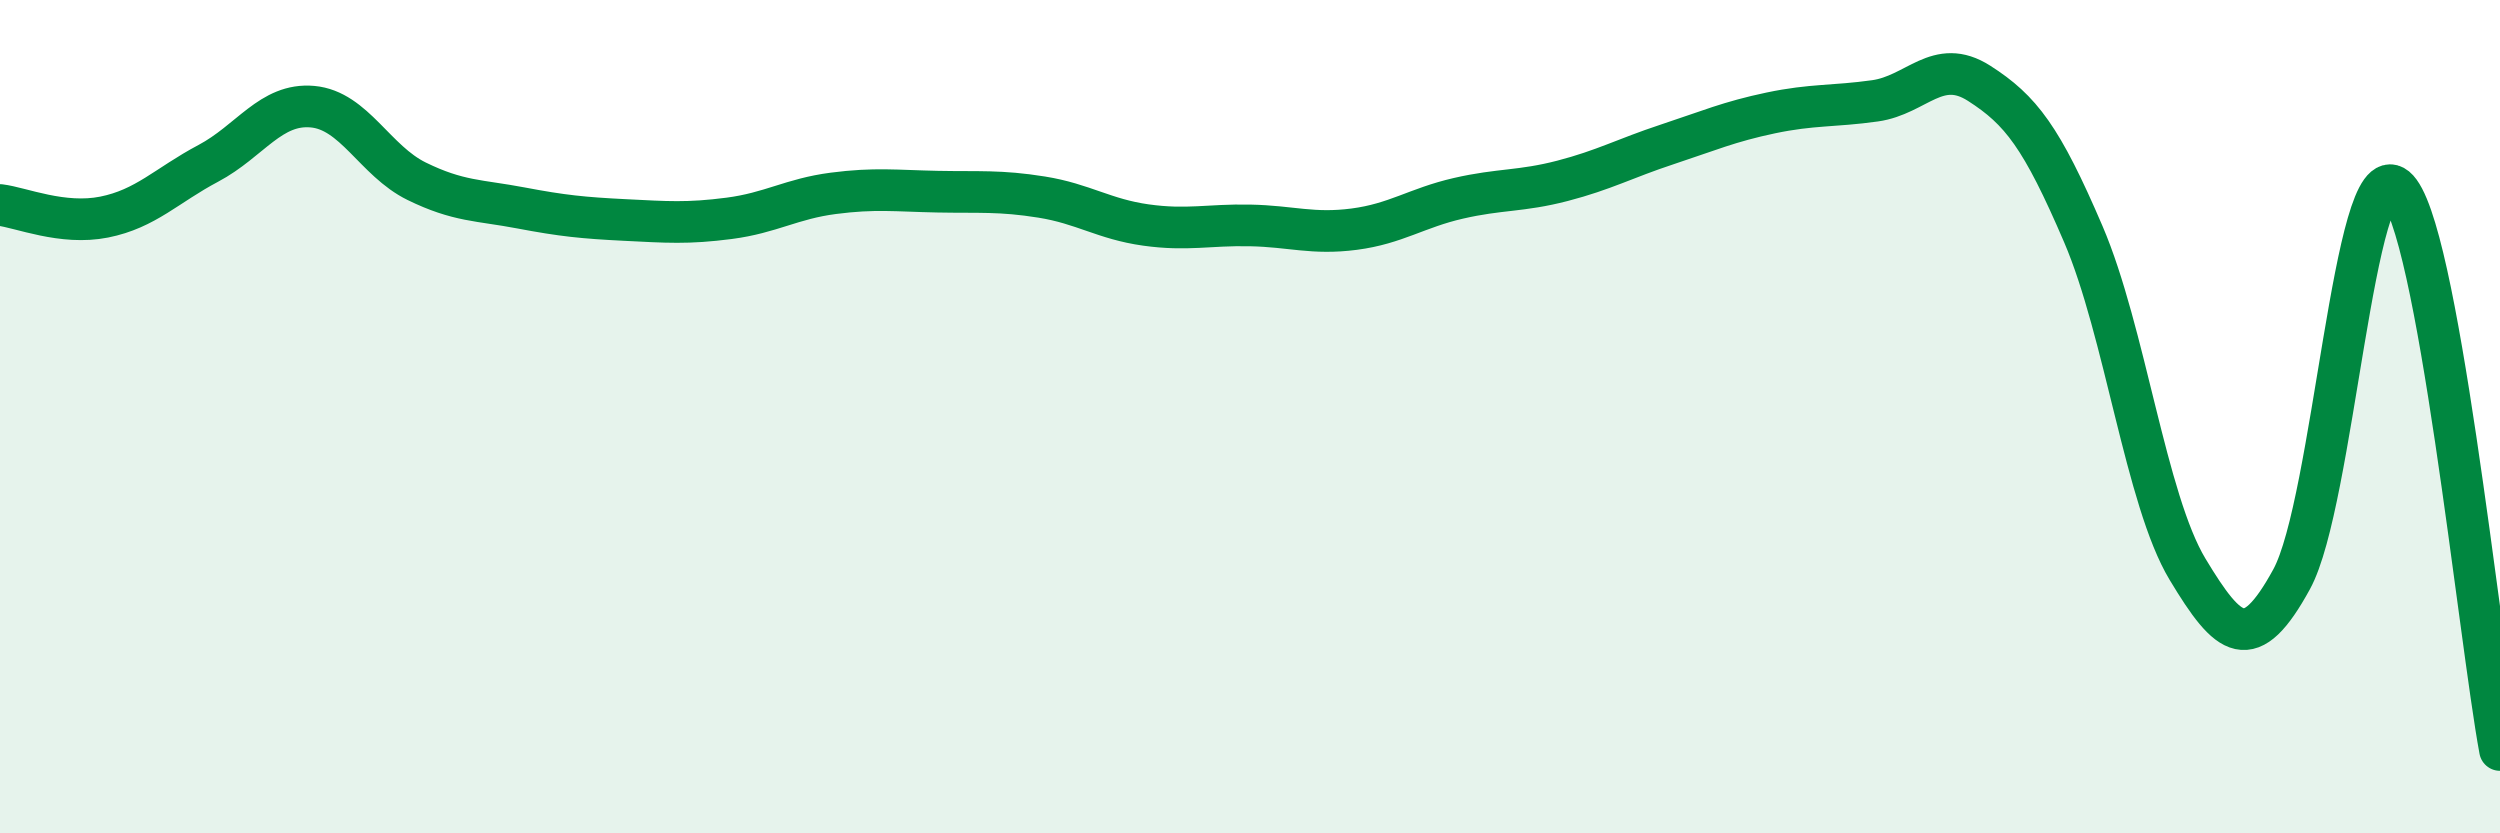
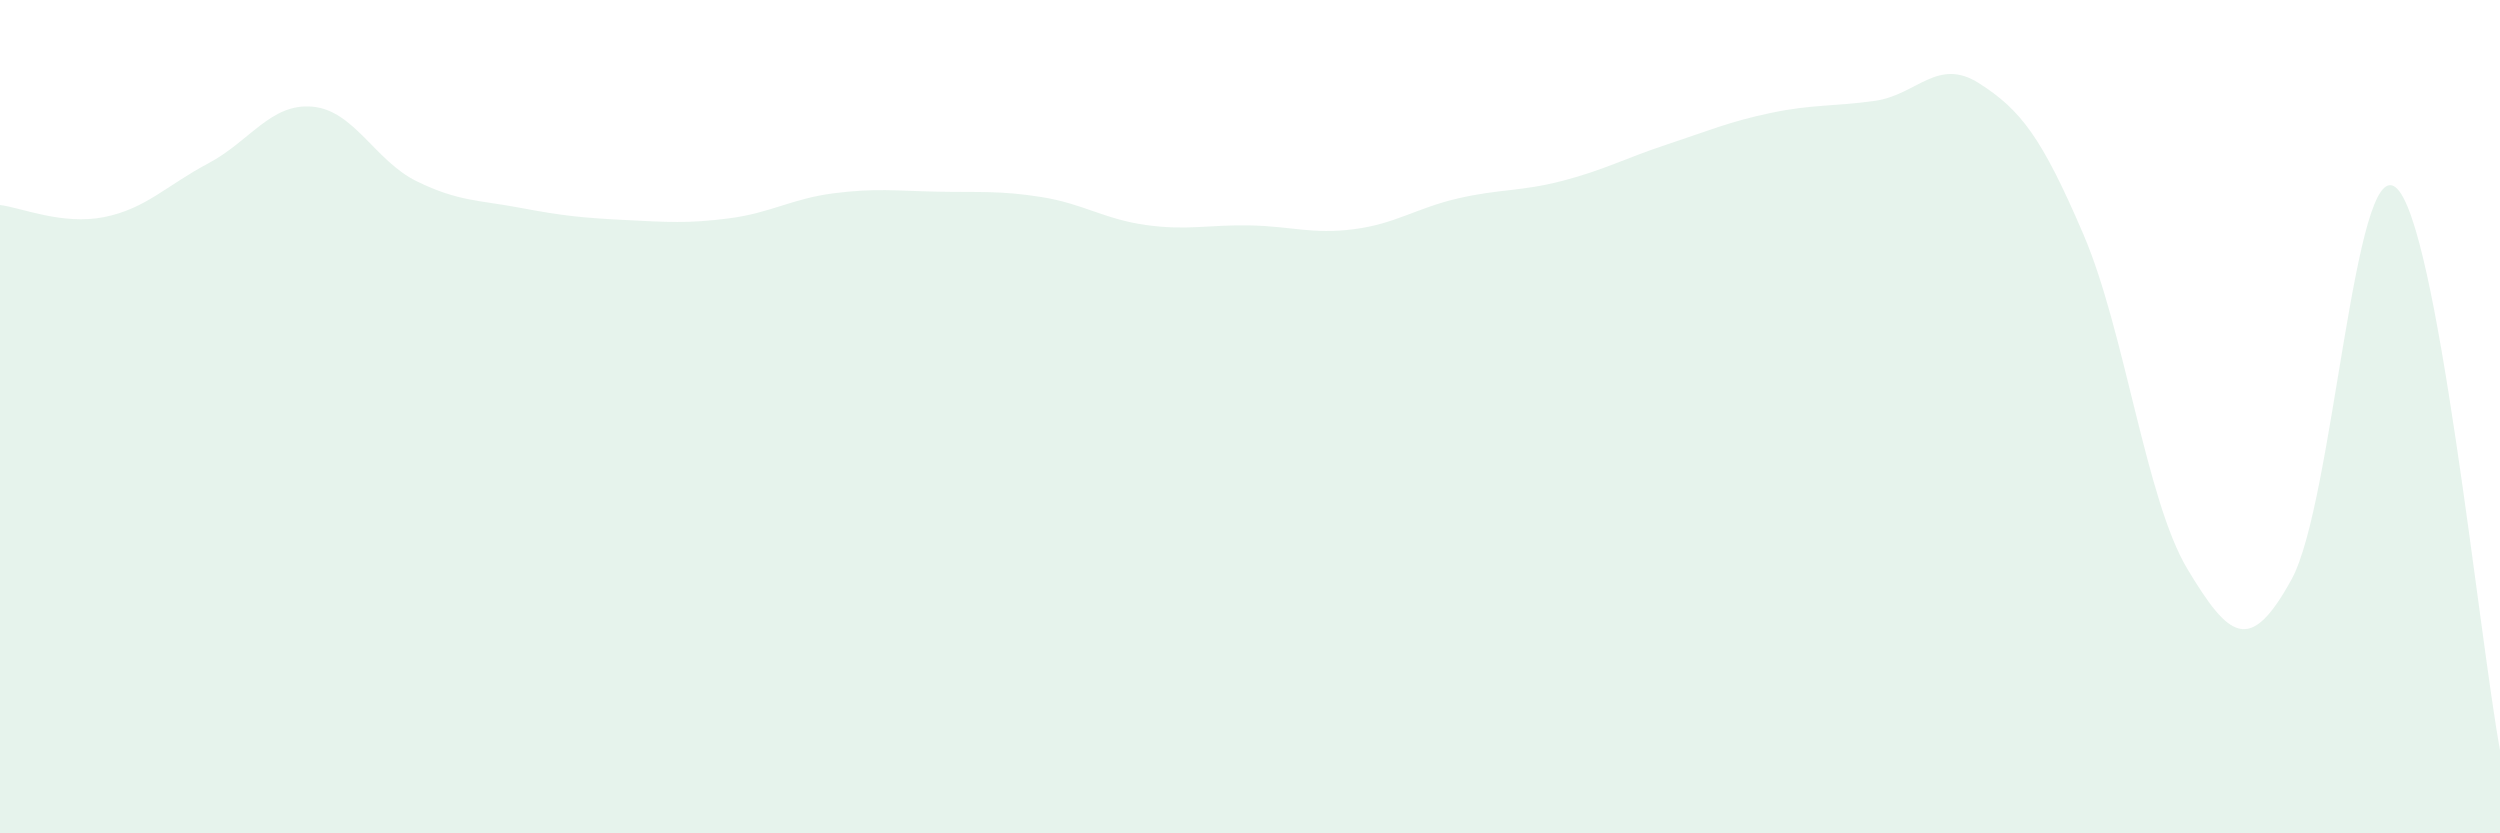
<svg xmlns="http://www.w3.org/2000/svg" width="60" height="20" viewBox="0 0 60 20">
-   <path d="M 0,4.92 C 0.5,4.98 1.5,5.41 2.5,5.21 C 3.5,5.01 4,4.45 5,3.92 C 6,3.39 6.5,2.47 7.5,2.56 C 8.5,2.65 9,3.86 10,4.35 C 11,4.84 11.5,4.8 12.5,4.99 C 13.5,5.18 14,5.23 15,5.28 C 16,5.33 16.5,5.37 17.5,5.24 C 18.5,5.11 19,4.77 20,4.64 C 21,4.51 21.5,4.58 22.5,4.6 C 23.5,4.62 24,4.57 25,4.73 C 26,4.89 26.5,5.26 27.5,5.4 C 28.5,5.54 29,5.39 30,5.41 C 31,5.43 31.5,5.63 32.5,5.5 C 33.5,5.37 34,4.99 35,4.76 C 36,4.53 36.5,4.6 37.5,4.34 C 38.5,4.08 39,3.8 40,3.47 C 41,3.14 41.5,2.92 42.5,2.71 C 43.5,2.5 44,2.56 45,2.42 C 46,2.28 46.5,1.36 47.5,2 C 48.5,2.64 49,3.29 50,5.62 C 51,7.95 51.5,12 52.5,13.66 C 53.5,15.32 54,15.73 55,13.9 C 56,12.07 56.5,3.68 57.5,4.5 C 58.5,5.32 59.5,15.3 60,18L60 20L0 20Z" fill="#008740" opacity="0.1" stroke-linecap="round" stroke-linejoin="round" />
-   <path d="M 0,4.92 C 0.5,4.98 1.5,5.41 2.5,5.21 C 3.5,5.01 4,4.45 5,3.92 C 6,3.39 6.5,2.47 7.5,2.56 C 8.5,2.65 9,3.86 10,4.35 C 11,4.84 11.5,4.8 12.5,4.99 C 13.5,5.18 14,5.23 15,5.28 C 16,5.33 16.5,5.37 17.5,5.24 C 18.5,5.11 19,4.77 20,4.64 C 21,4.51 21.5,4.58 22.5,4.6 C 23.5,4.62 24,4.57 25,4.73 C 26,4.89 26.5,5.26 27.5,5.4 C 28.5,5.54 29,5.39 30,5.41 C 31,5.43 31.5,5.63 32.5,5.5 C 33.5,5.37 34,4.99 35,4.76 C 36,4.53 36.5,4.6 37.5,4.34 C 38.5,4.08 39,3.8 40,3.47 C 41,3.14 41.5,2.92 42.5,2.71 C 43.5,2.5 44,2.56 45,2.42 C 46,2.28 46.5,1.36 47.5,2 C 48.5,2.64 49,3.29 50,5.62 C 51,7.95 51.5,12 52.5,13.66 C 53.5,15.32 54,15.73 55,13.9 C 56,12.07 56.5,3.68 57.5,4.5 C 58.5,5.32 59.5,15.3 60,18" stroke="#008740" stroke-width="1" fill="none" stroke-linecap="round" stroke-linejoin="round" />
+   <path d="M 0,4.92 C 0.5,4.98 1.5,5.41 2.5,5.21 C 3.5,5.01 4,4.45 5,3.92 C 6,3.39 6.5,2.47 7.5,2.56 C 8.5,2.65 9,3.86 10,4.35 C 11,4.84 11.5,4.8 12.5,4.99 C 13.5,5.18 14,5.23 15,5.28 C 16,5.33 16.5,5.37 17.5,5.24 C 18.5,5.11 19,4.77 20,4.64 C 21,4.51 21.5,4.58 22.5,4.6 C 23.5,4.62 24,4.57 25,4.73 C 26,4.89 26.5,5.26 27.5,5.4 C 28.5,5.54 29,5.39 30,5.41 C 31,5.43 31.5,5.63 32.5,5.5 C 33.5,5.37 34,4.99 35,4.76 C 36,4.53 36.5,4.6 37.5,4.34 C 38.5,4.08 39,3.8 40,3.47 C 41,3.14 41.5,2.92 42.5,2.71 C 43.5,2.5 44,2.56 45,2.42 C 46,2.28 46.5,1.36 47.5,2 C 48.5,2.64 49,3.29 50,5.62 C 51,7.95 51.5,12 52.5,13.66 C 53.5,15.32 54,15.73 55,13.9 C 56,12.07 56.5,3.68 57.5,4.5 C 58.5,5.32 59.5,15.3 60,18L60 20L0 20" fill="#008740" opacity="0.1" stroke-linecap="round" stroke-linejoin="round" />
</svg>